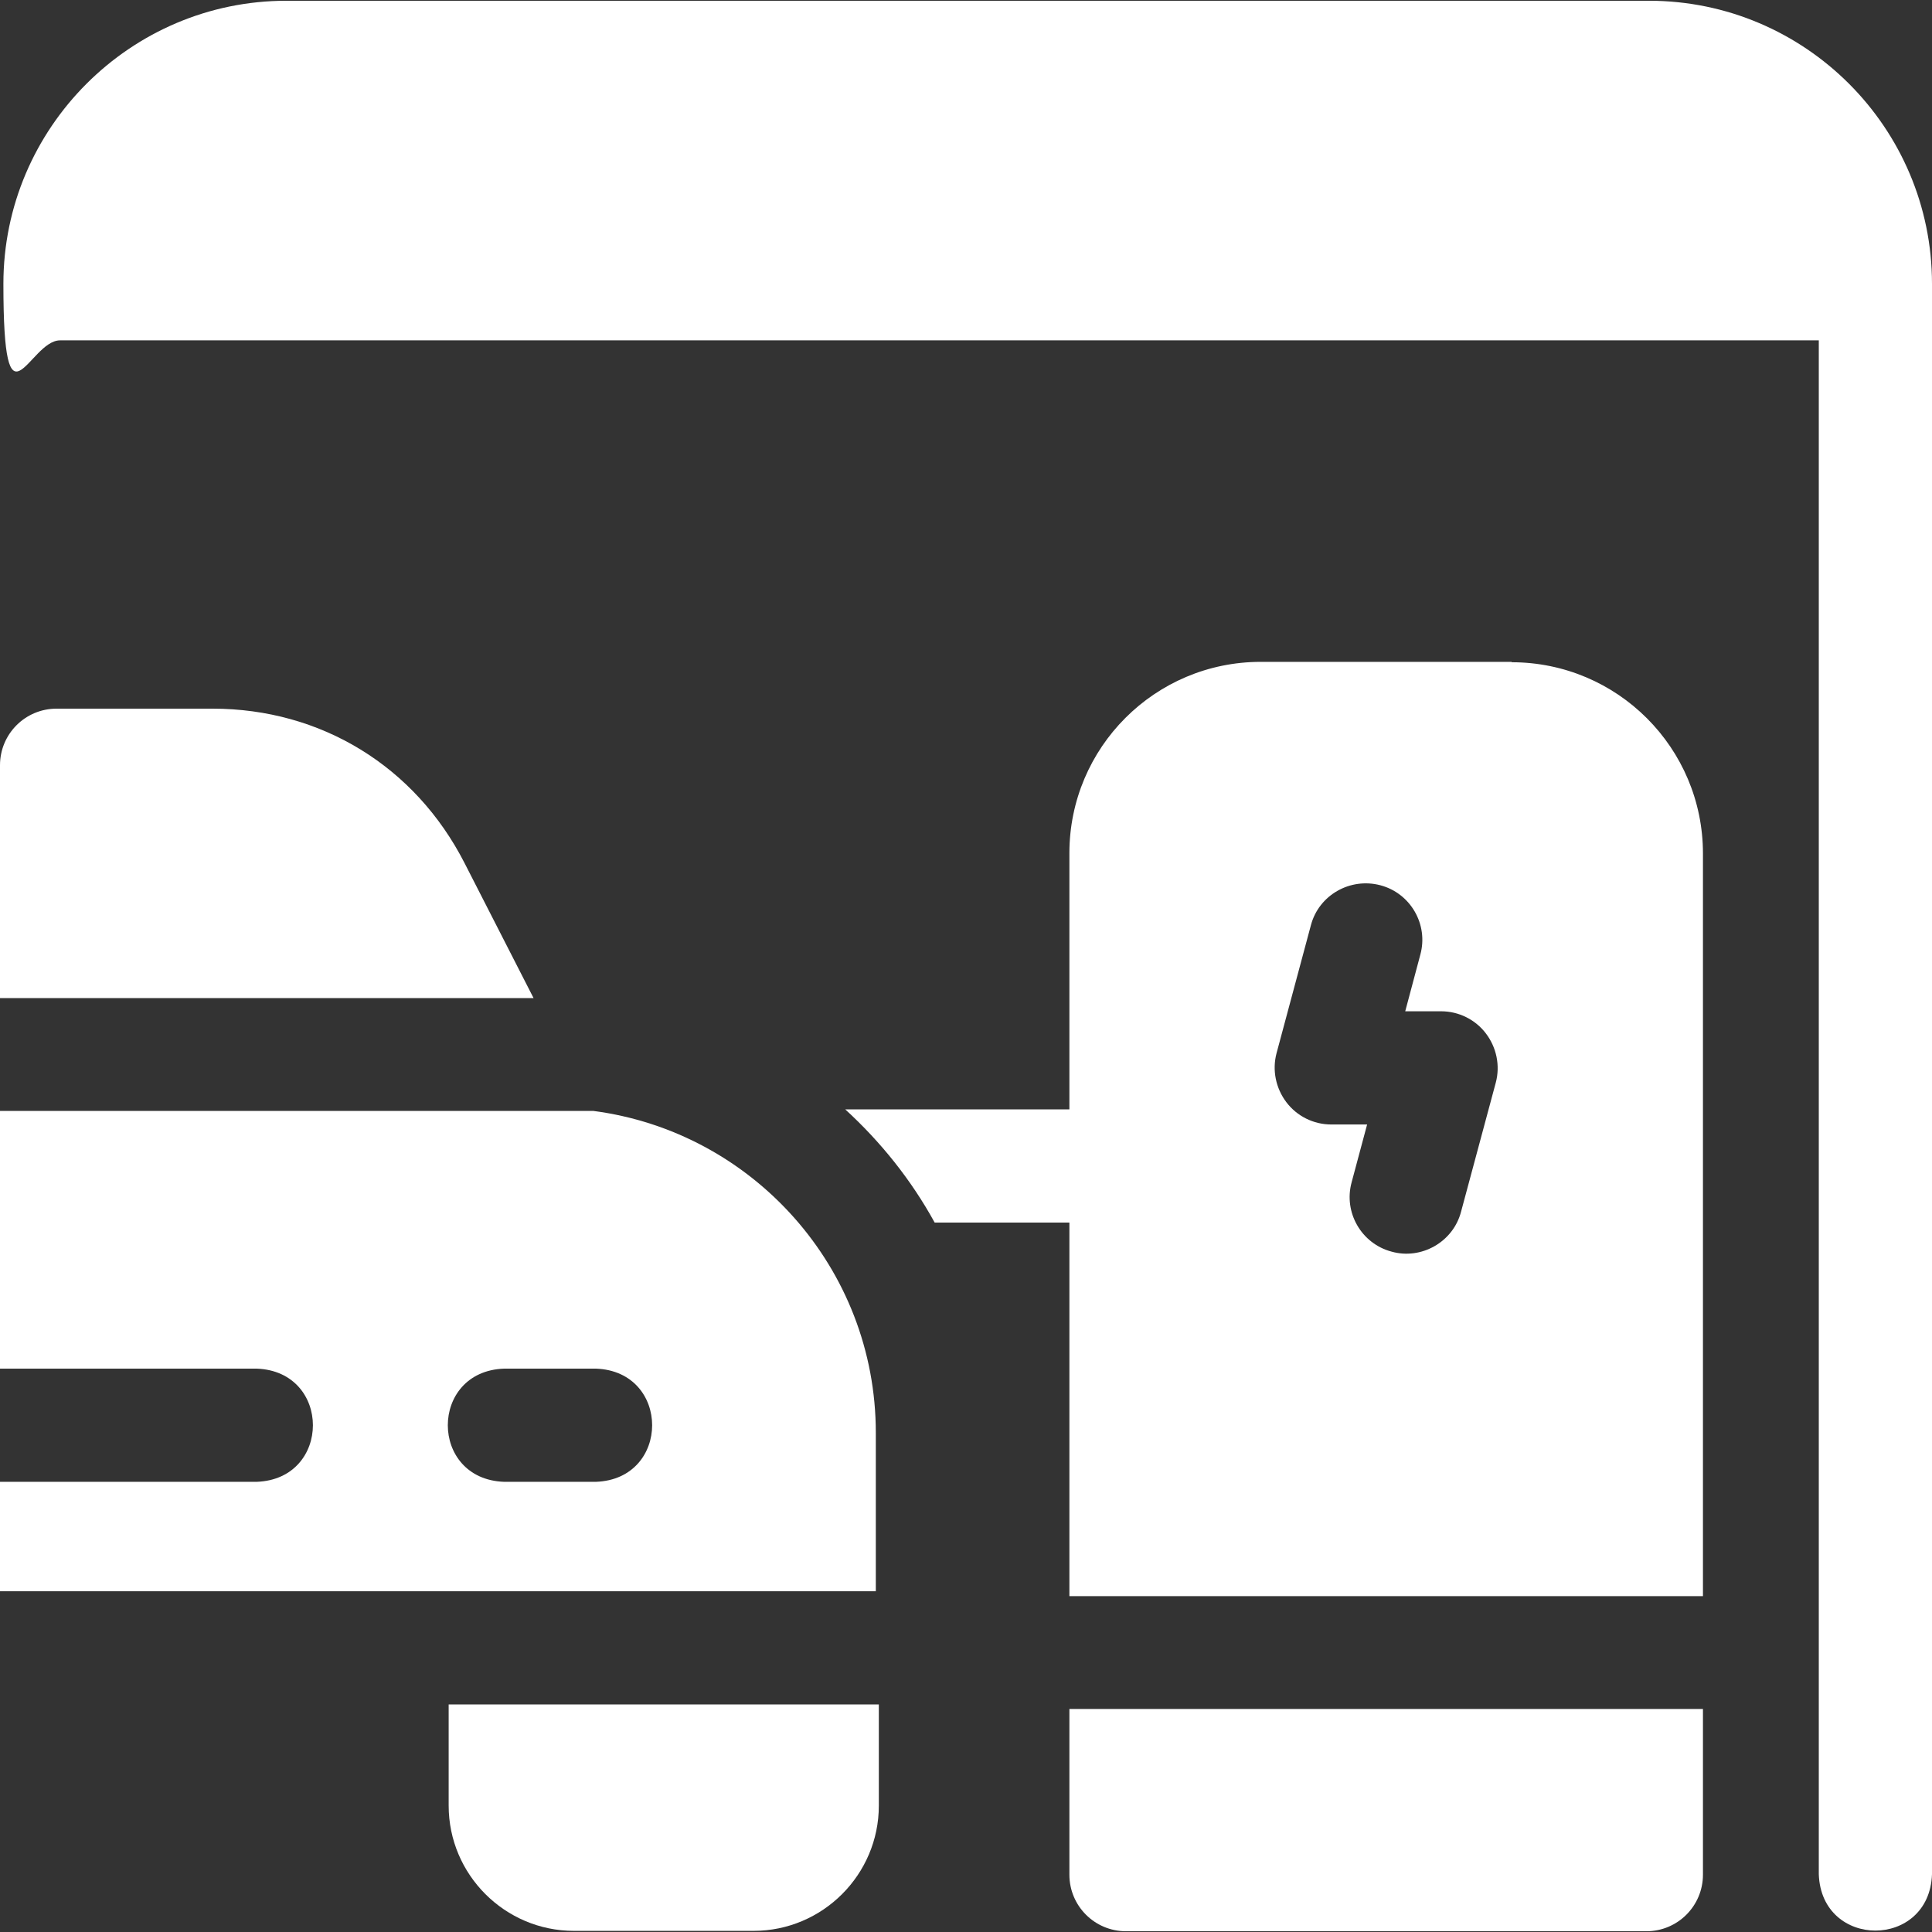
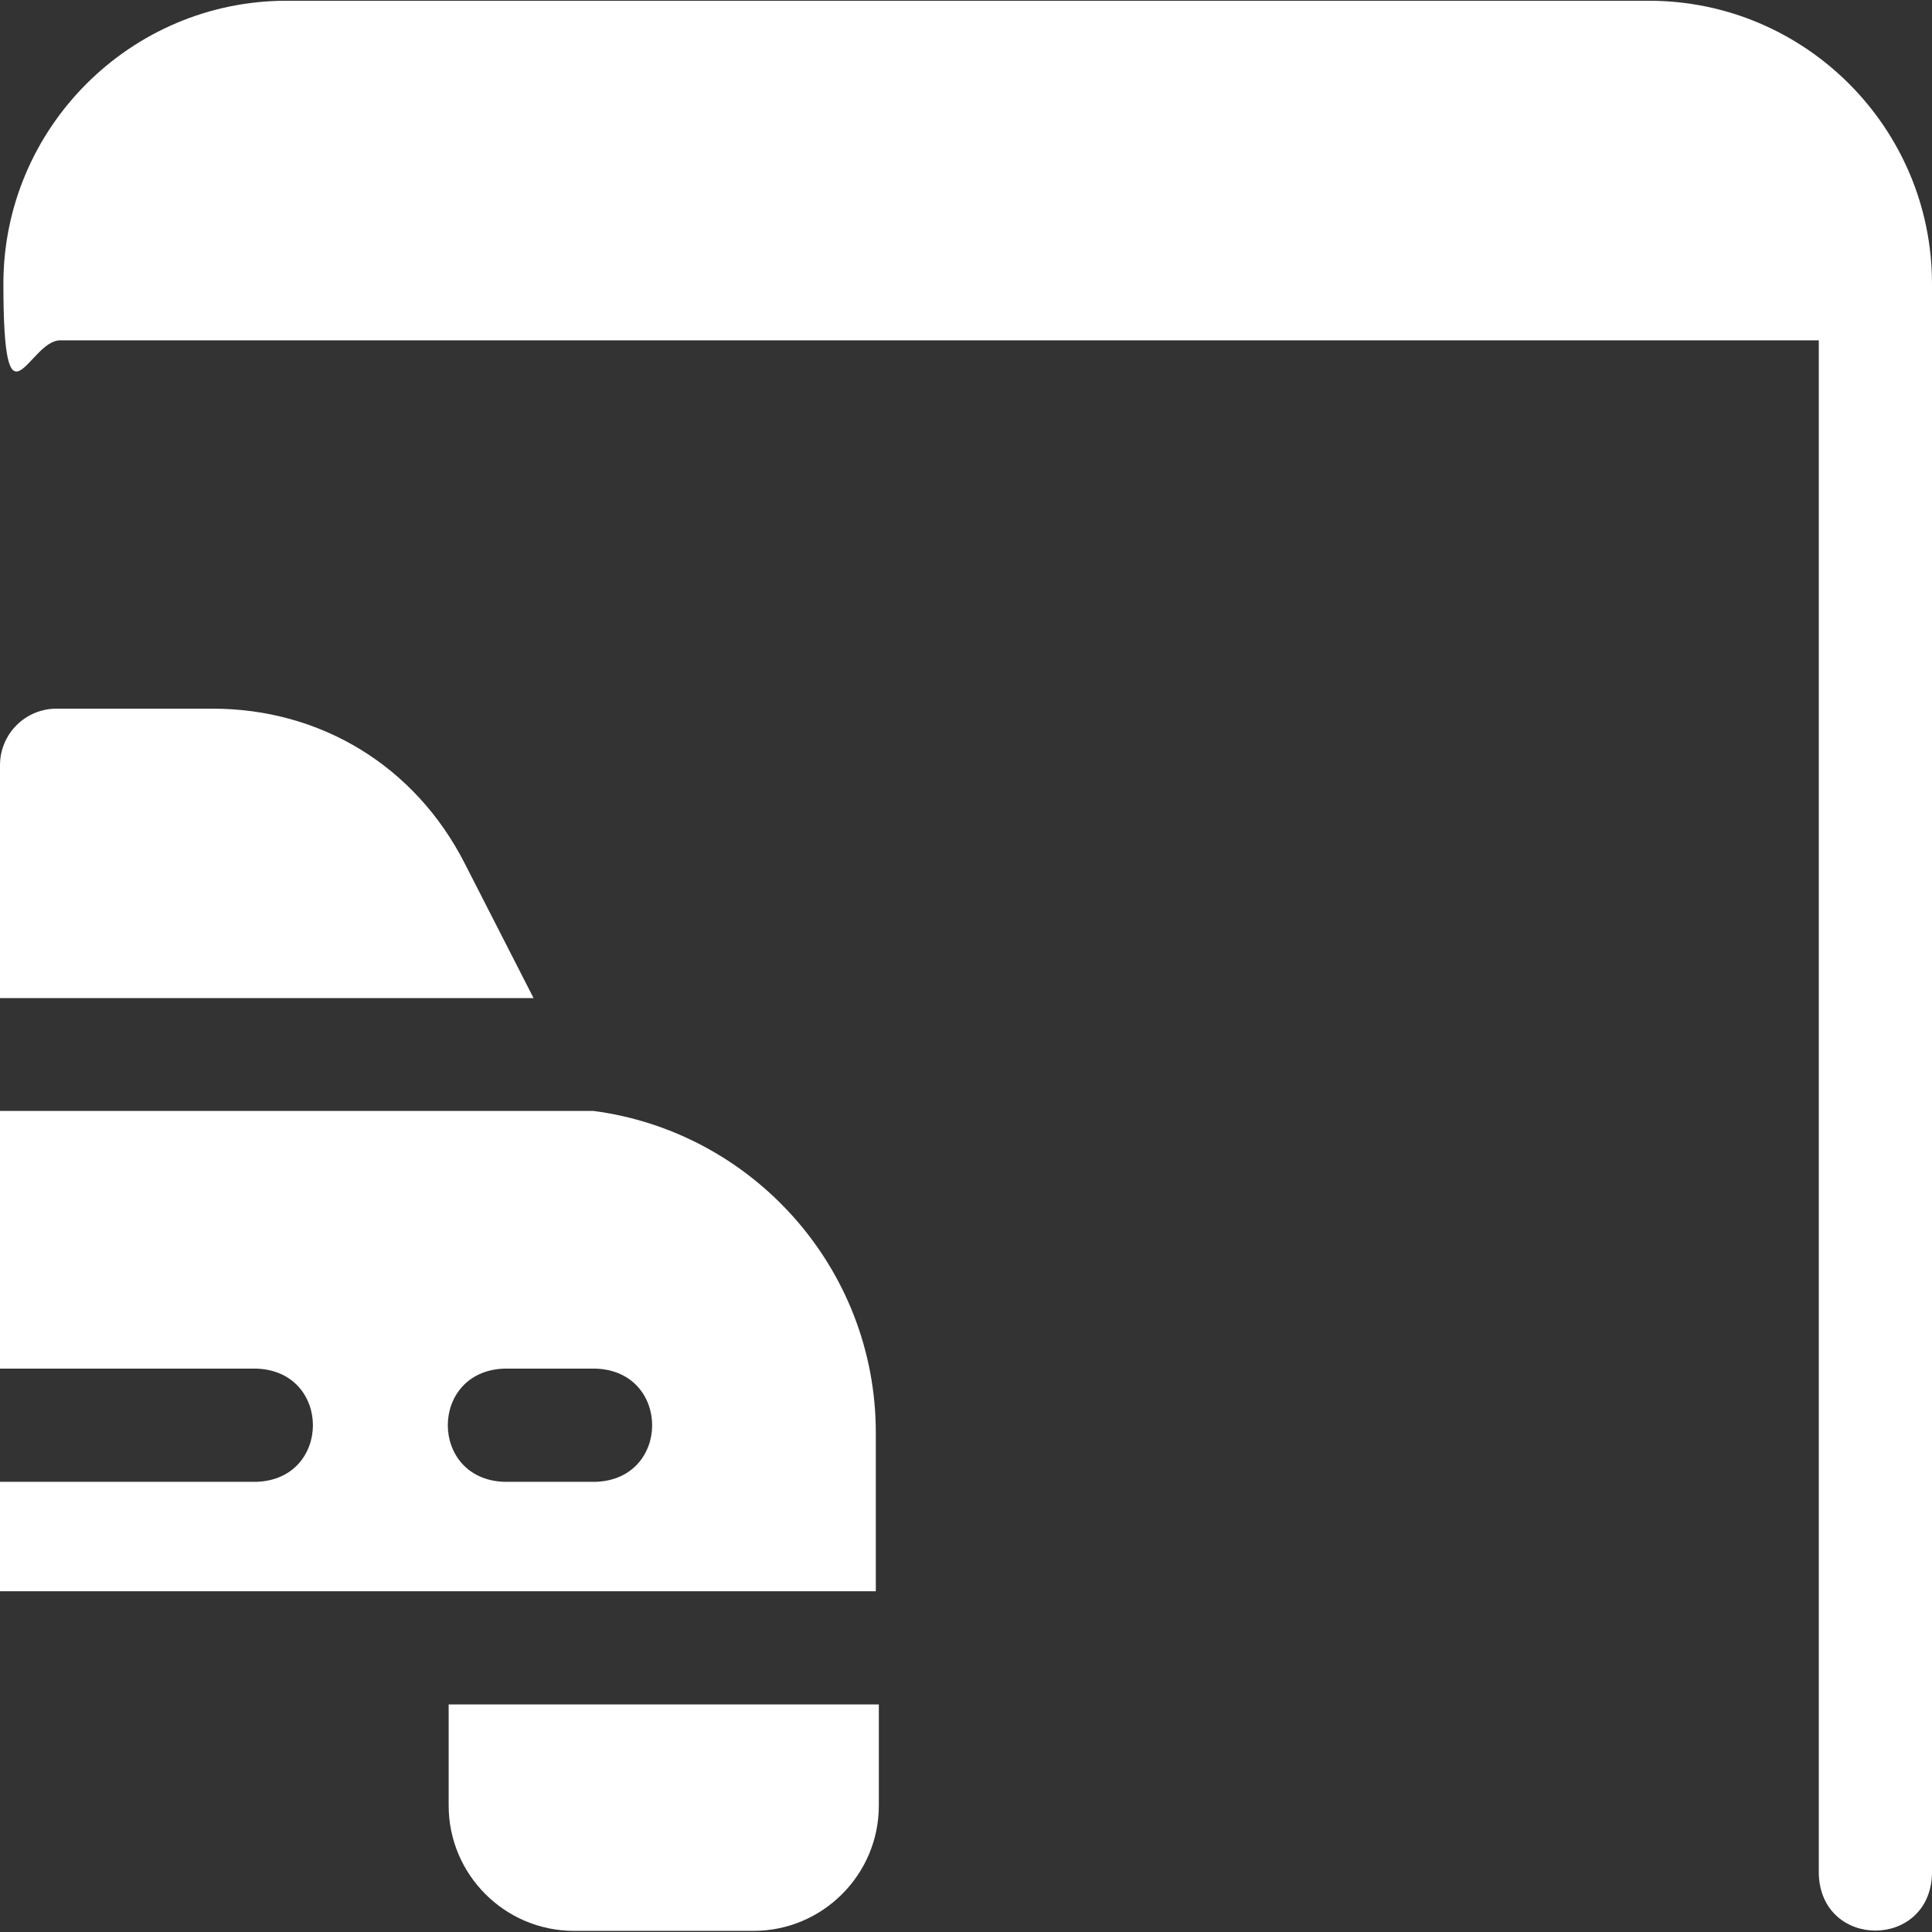
<svg xmlns="http://www.w3.org/2000/svg" id="Layer_1" width="512" height="512" version="1.1" viewBox="0 0 512 512">
  <rect x="0" y="0" width="512" height="512" fill="#333333" stroke="none" />
  <defs>
    <style>
      .st0 {
        fill: #fff;
      }
    </style>
  </defs>
  <path class="st0" d="M437,.2H75.9C34.6.2.9,33.9.9,75.2s6.7,15,15,15h466.1v406.5c.7,19.9,29.3,19.9,30,0V75.2C512,33.9,478.4.2,437,.2Z" />
  <path class="st0" d="M123.1,228.7c-13.1-25.6-38-40.9-66.8-40.9H15c-8.3,0-15,6.7-15,15v61.7h141.4l-18.3-35.8Z" />
-   <path class="st0" d="M400.6,175.4h-66.5c-28,0-50.7,22.7-50.7,50.7v67.9h-59.4c9.4,8.6,17.5,18.7,23.7,30h35.7v99h167.9v-196.8c0-28-22.7-50.7-50.7-50.7h0ZM396.4,286.9l-9.2,34.2c-2.1,8.1-10.6,12.8-18.4,10.6-8-2.1-12.8-10.4-10.6-18.4l4.1-15.3h-9.5c-4.7,0-9.1-2.2-11.9-5.9-2.8-3.7-3.8-8.5-2.6-13l9.1-33.9c2.1-8,10.4-12.7,18.4-10.6,8,2.1,12.8,10.4,10.6,18.4l-4,15h9.5c4.7,0,9.1,2.2,11.9,5.9,2.8,3.7,3.8,8.5,2.6,13h0Z" />
-   <path class="st0" d="M283.4,496.8c0,8.3,6.7,15,15,15h137.9c8.3,0,15-6.7,15-15v-43.9h-167.9v43.9Z" />
  <path class="st0" d="M232.1,379.7c0-43.7-32.7-79.8-74.9-85.3H0v14.3h0v54h68c19.9.7,19.9,29.3,0,30H0v29h232.1v-42ZM157.9,392.7h-24.3c-19.9-.7-19.9-29.3,0-30h24.3c19.9.7,19.9,29.3,0,30Z" />
  <path class="st0" d="M118.9,478.5c0,18.3,14.9,33.2,33.2,33.2h47.6c18.3,0,33.2-14.9,33.2-33.2v-26.8h-114v26.8Z" />
</svg>